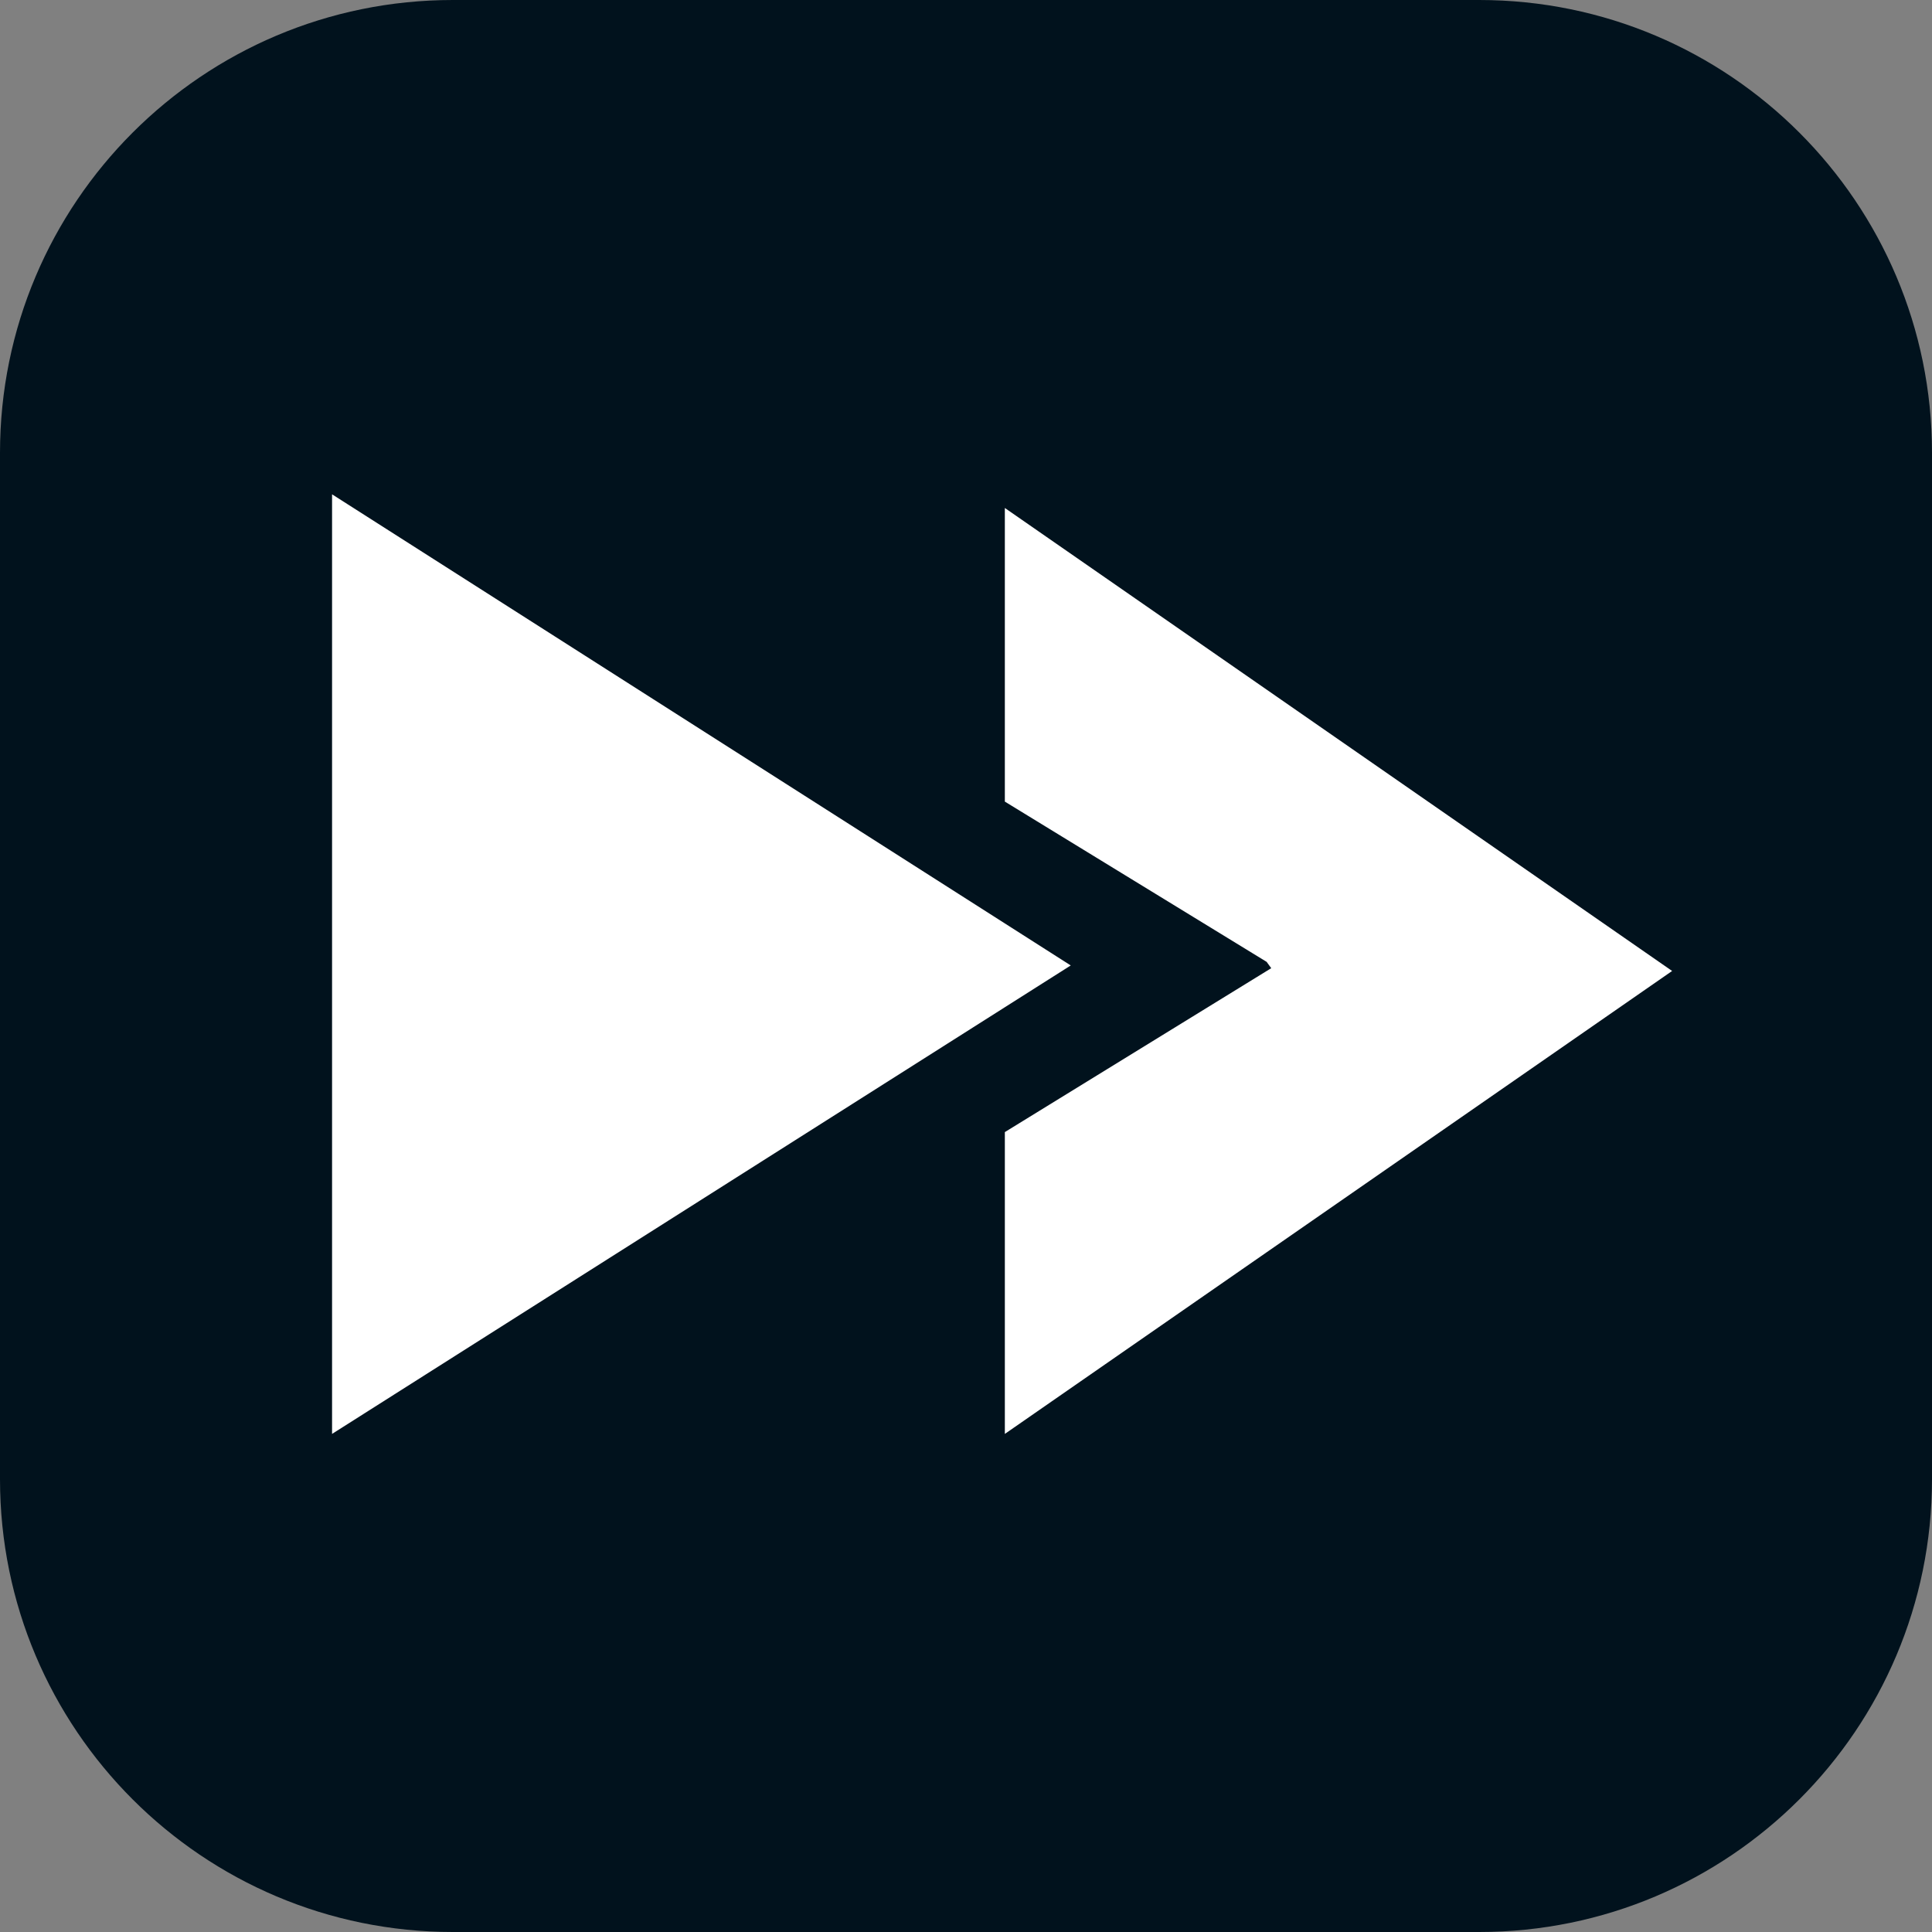
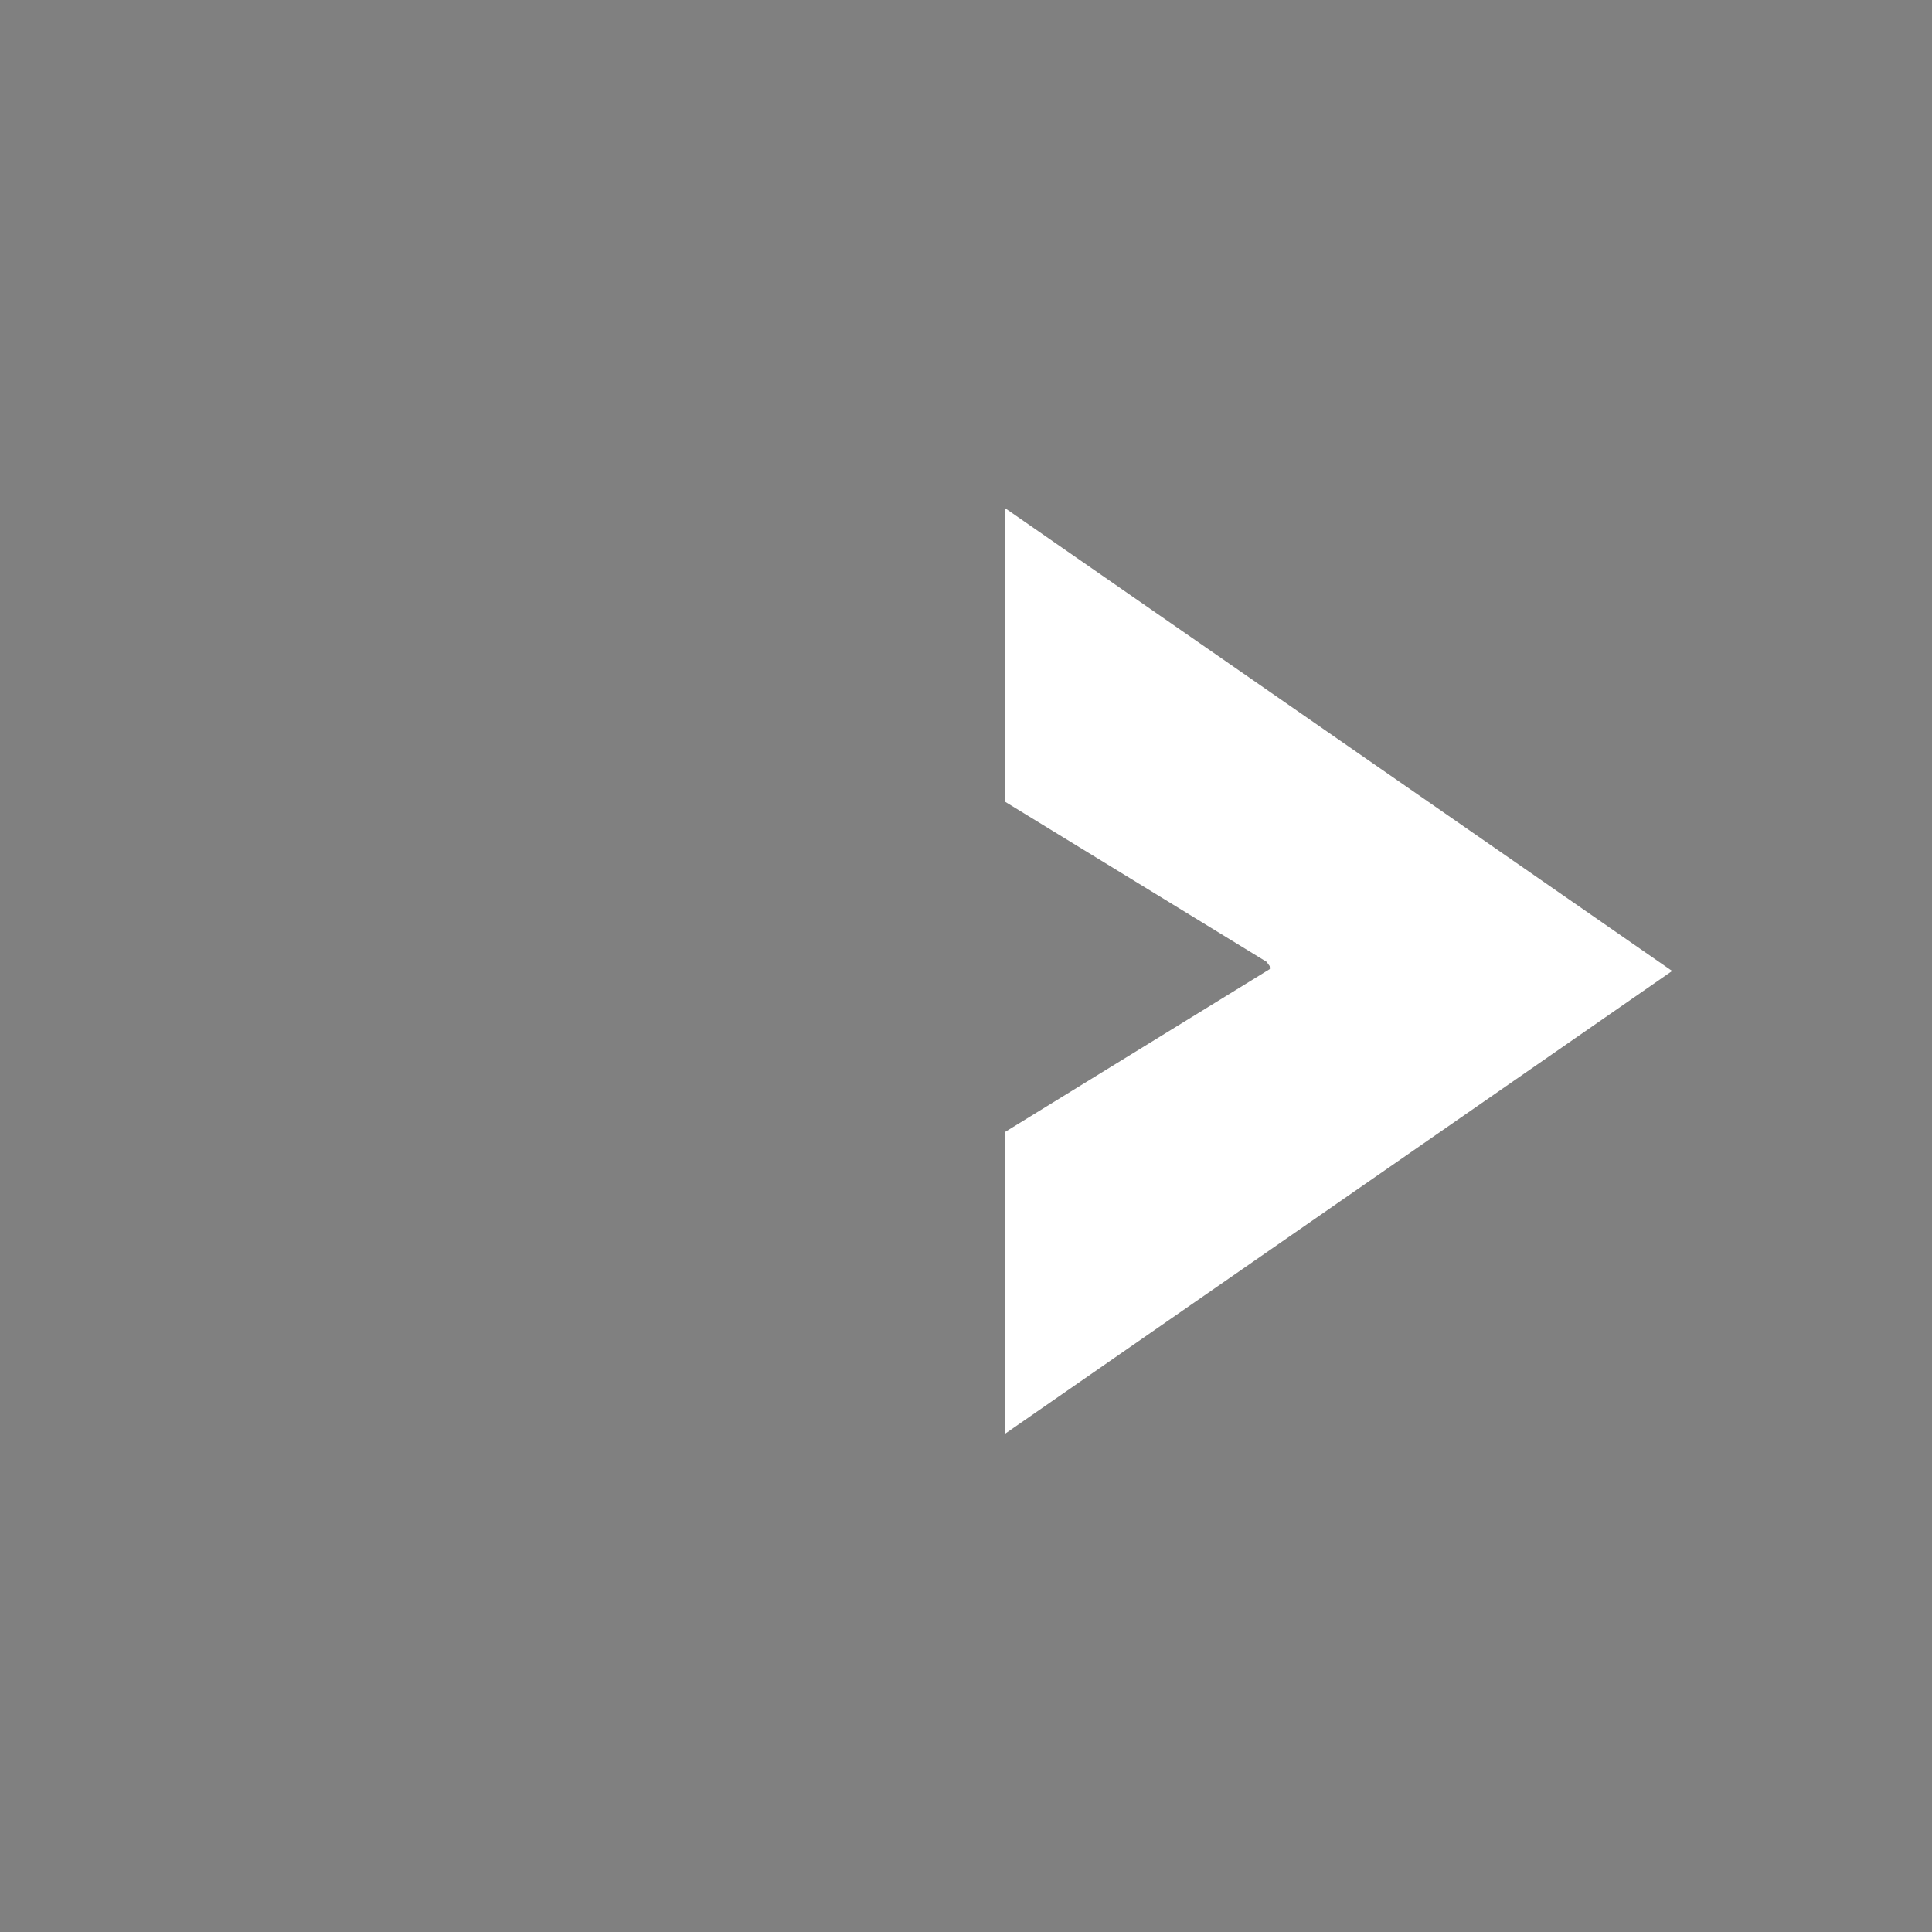
<svg xmlns="http://www.w3.org/2000/svg" data-bbox="0 0 512 512" viewBox="0 0 512 512" height="512" width="512" data-type="color">
  <rect x="0" y="0" width="512" height="512" fill="#808080" stroke="none" />
  <g>
-     <path fill="#01121D" d="M512 120v272c0 66.274-53.726 120-120 120H120C53.726 512 0 458.274 0 392V120C0 53.726 53.726 0 120 0h272c66.274 0 120 53.726 120 120" data-color="1" />
-     <path fill="#ffffff" d="m88 131 195.757 124.854L88 379.999z" data-color="2" />
+     <path fill="#ffffff" d="m88 131 195.757 124.854z" data-color="2" />
    <path fill="#ffffff" d="M266.294 134.62 443.13 257.317 266.294 380v-79.984l70.596-43.437-1.222-1.679-69.374-42.468z" data-color="2" />
  </g>
</svg>